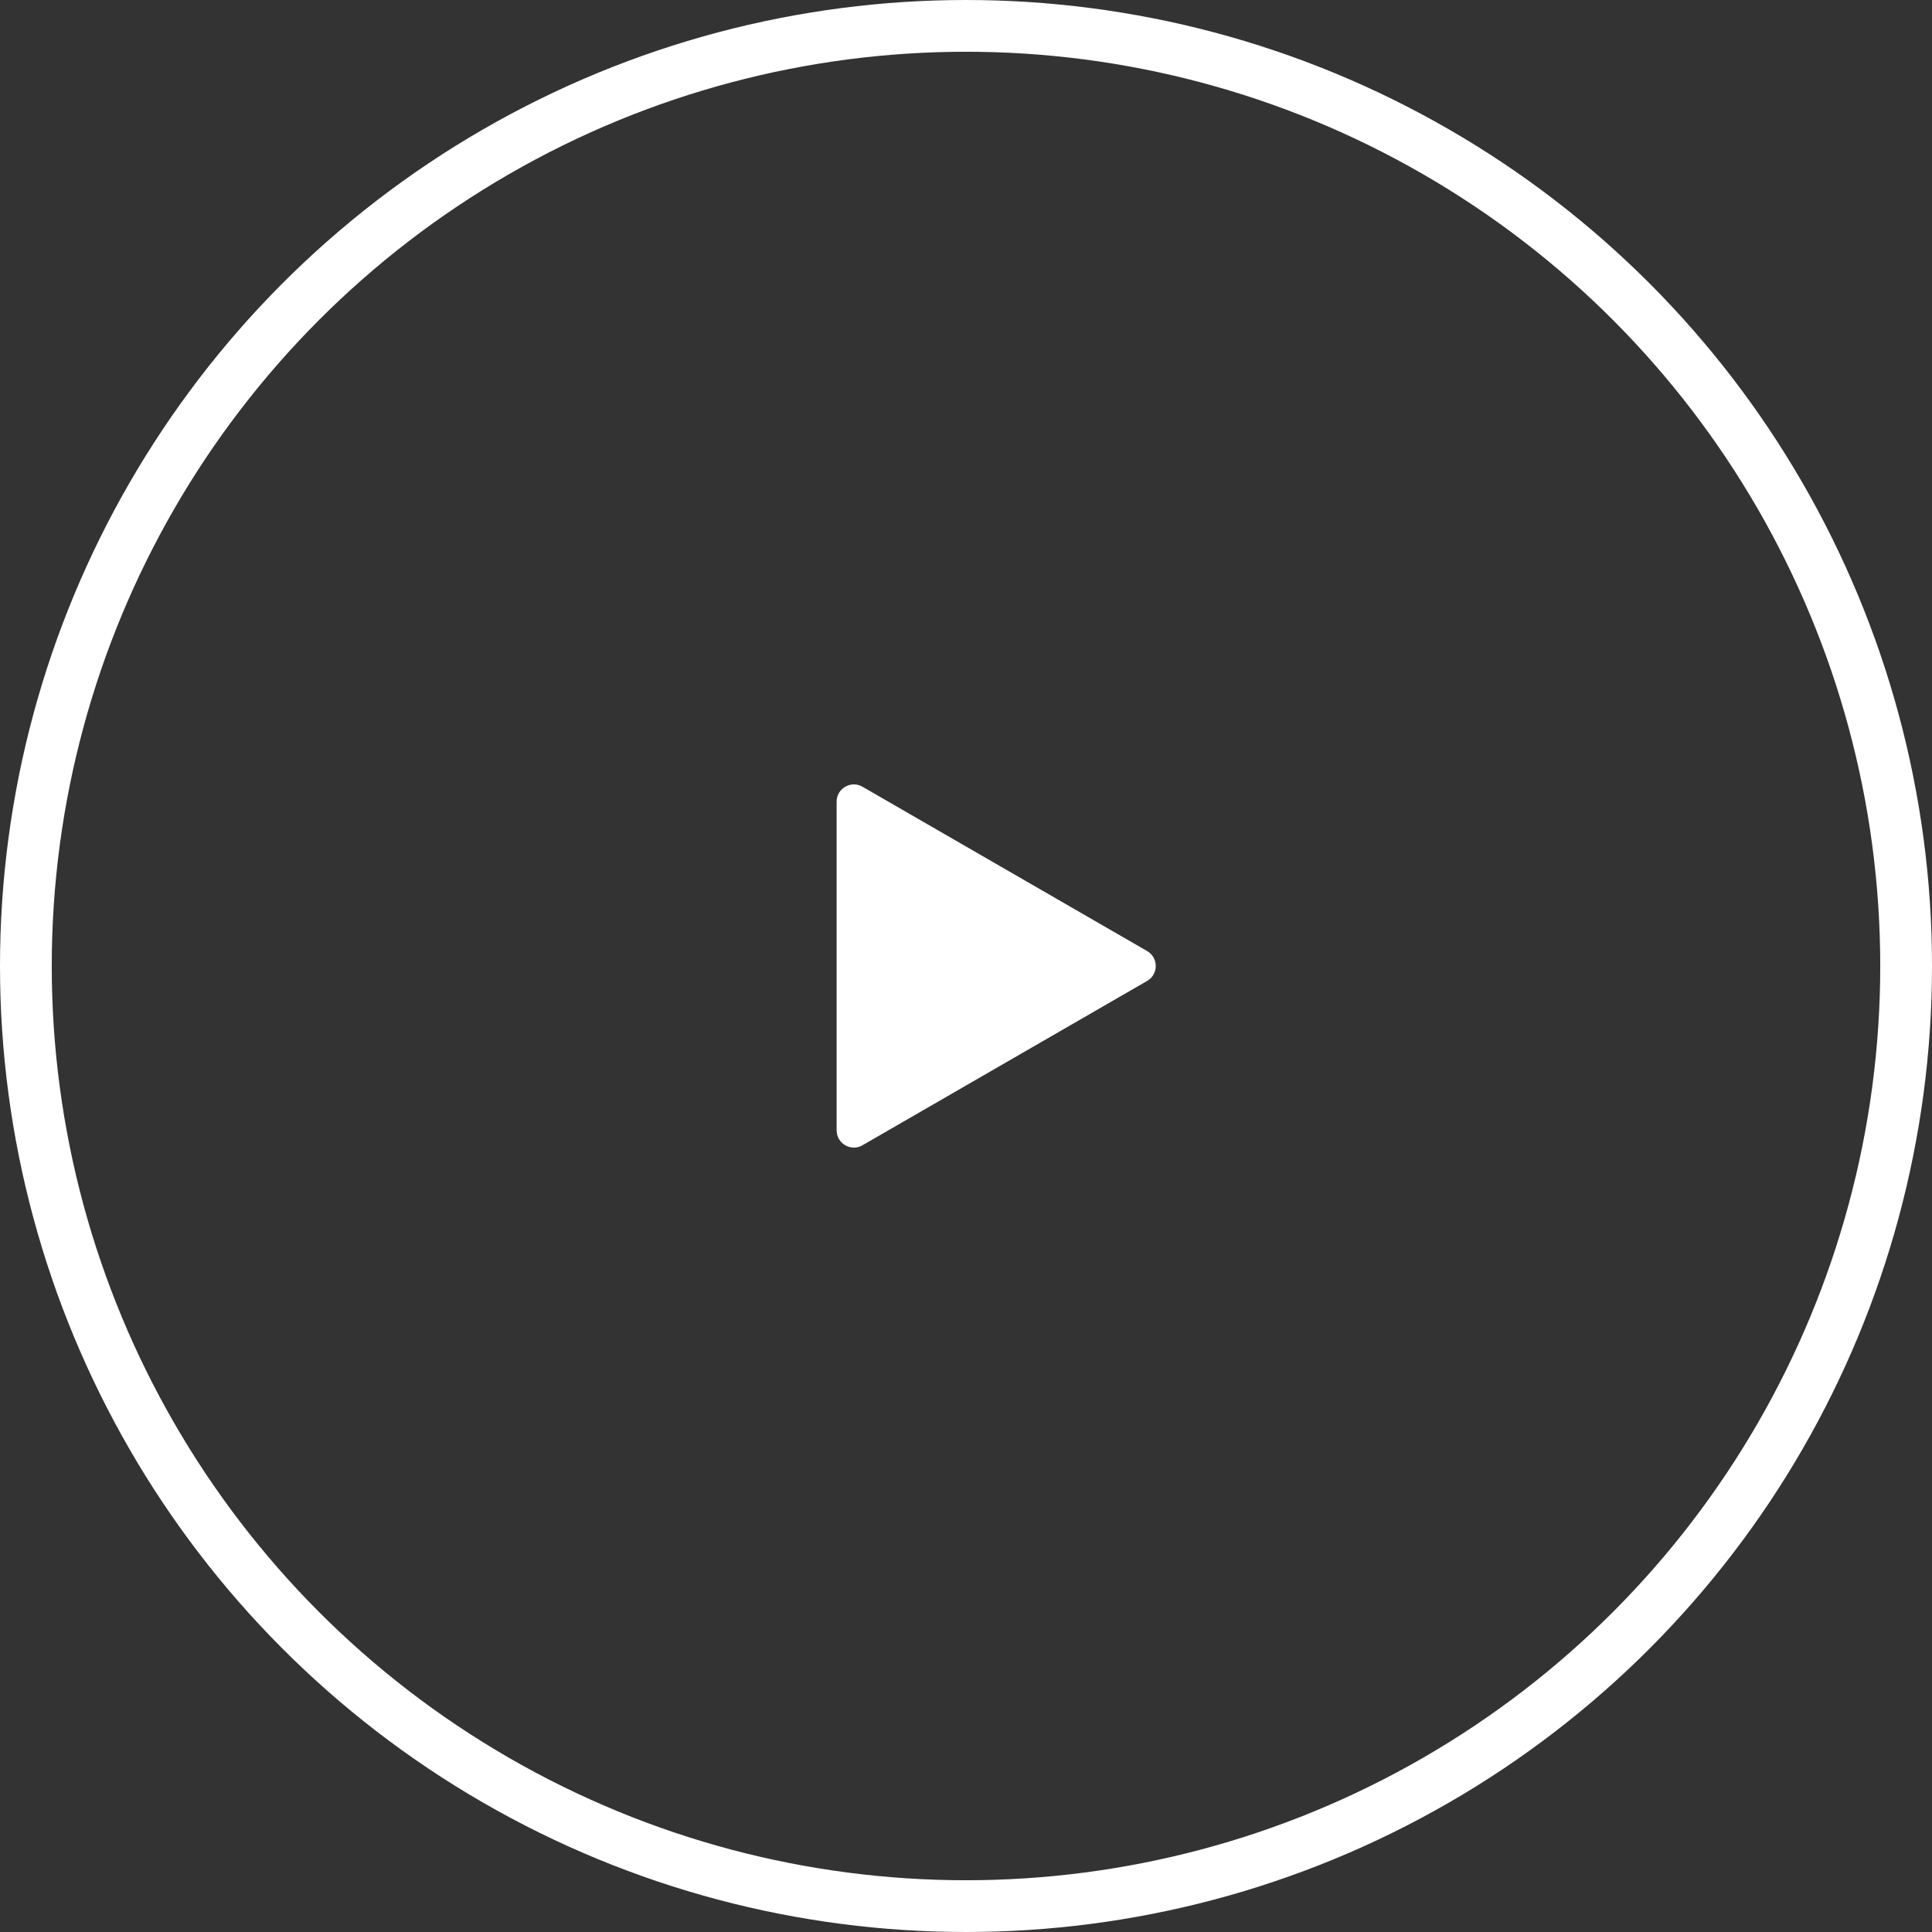
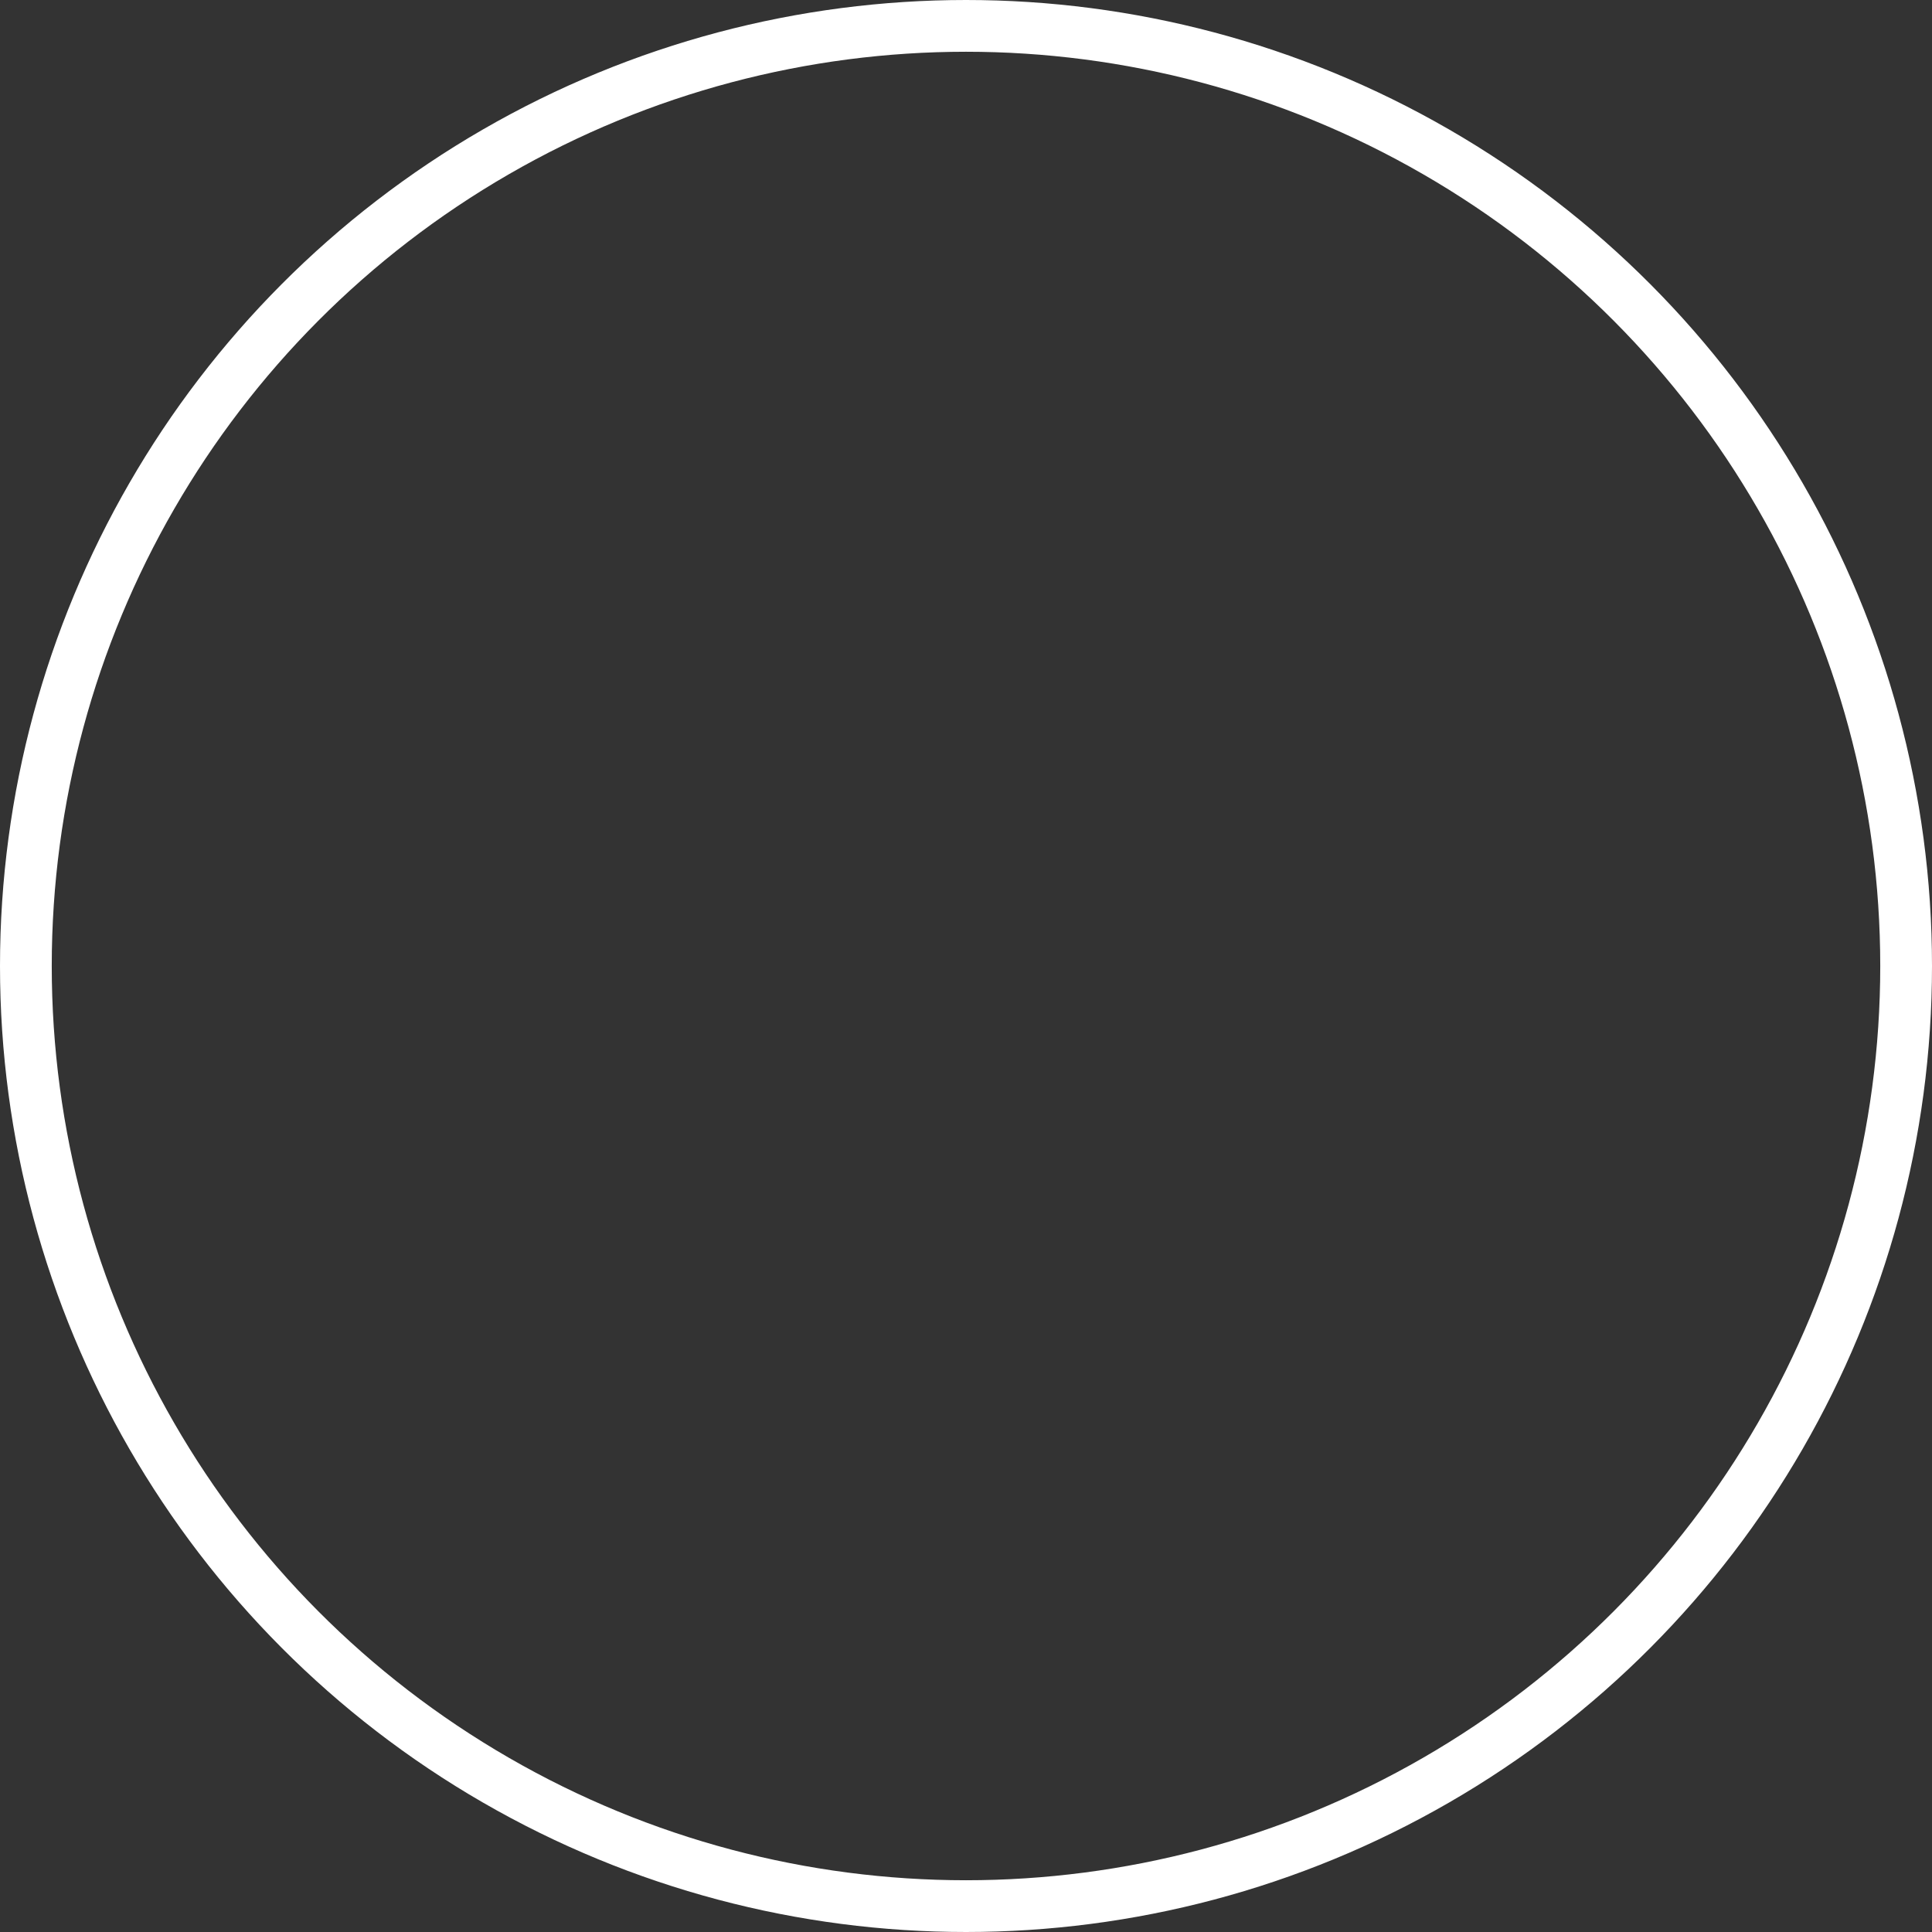
<svg xmlns="http://www.w3.org/2000/svg" width="112" height="112" viewBox="0 0 112 112" fill="none">
  <rect x="0" y="0" width="112" height="112" fill="#333333" stroke="none" />
  <circle cx="56" cy="56" r="54.5" stroke="white" stroke-width="3" />
-   <path d="M66.5 55.134C67.167 55.519 67.167 56.481 66.5 56.866L50 66.392C49.333 66.777 48.5 66.296 48.5 65.526V46.474C48.5 45.704 49.333 45.223 50 45.608L66.5 55.134Z" fill="white" />
</svg>